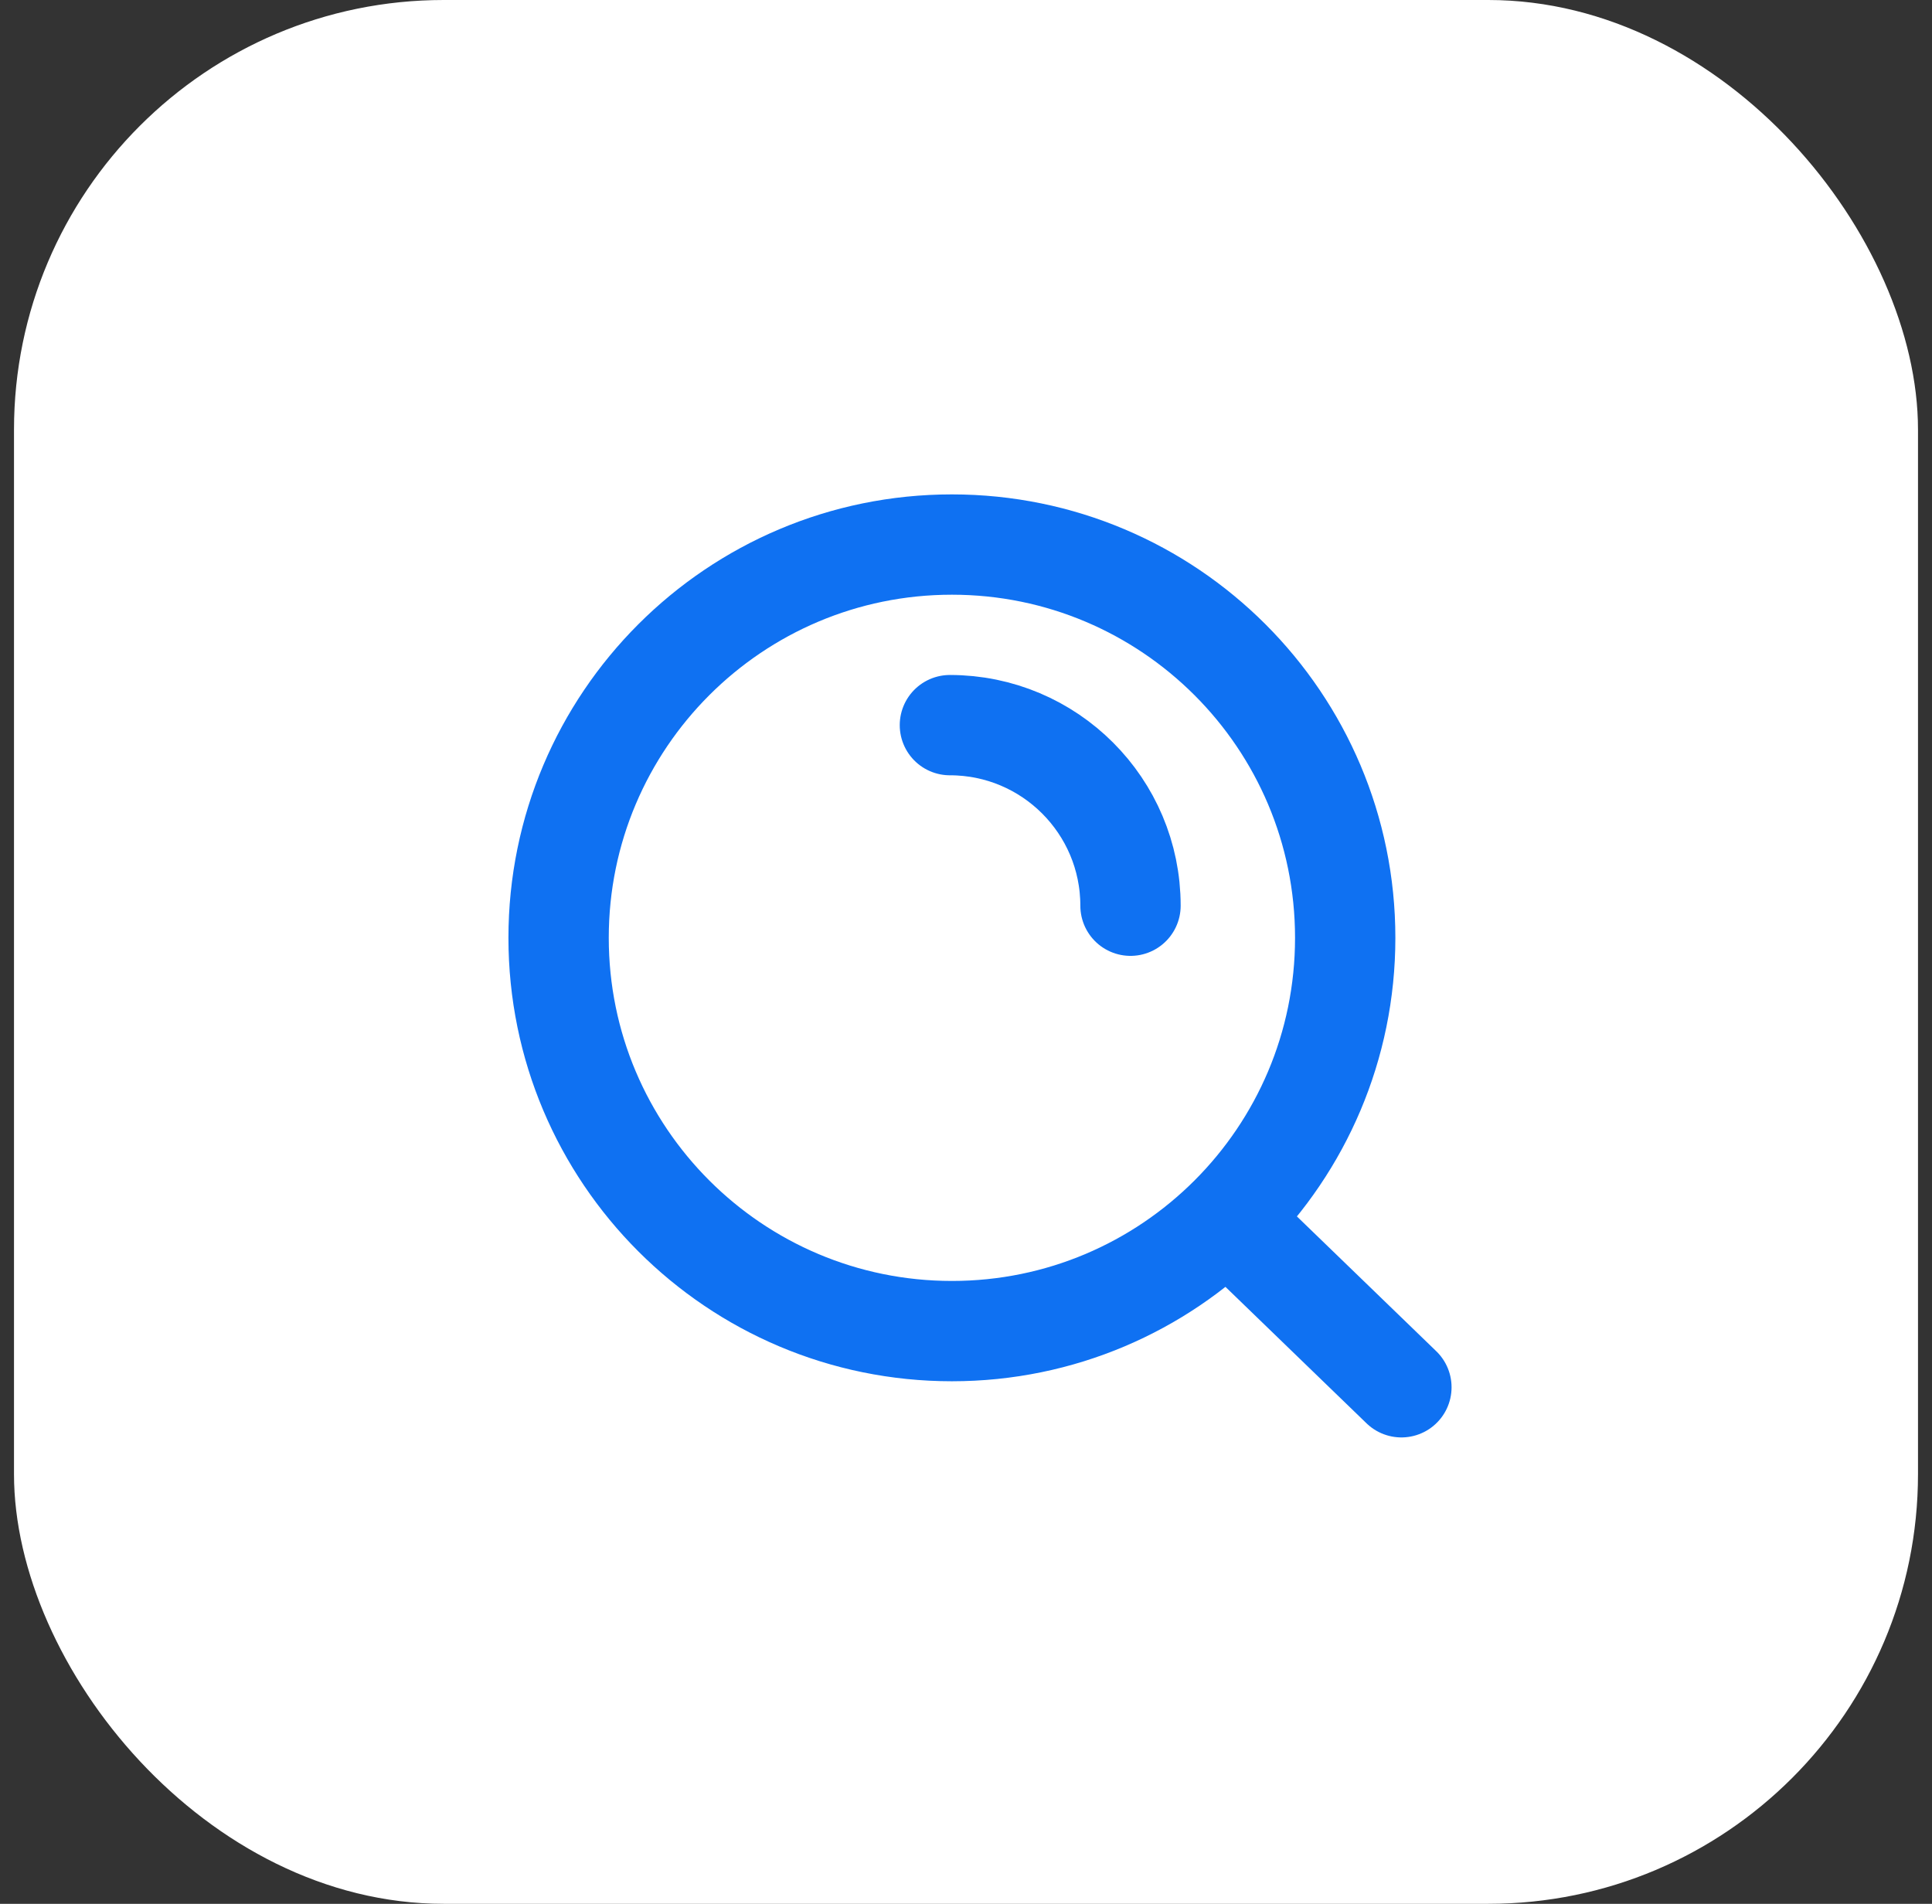
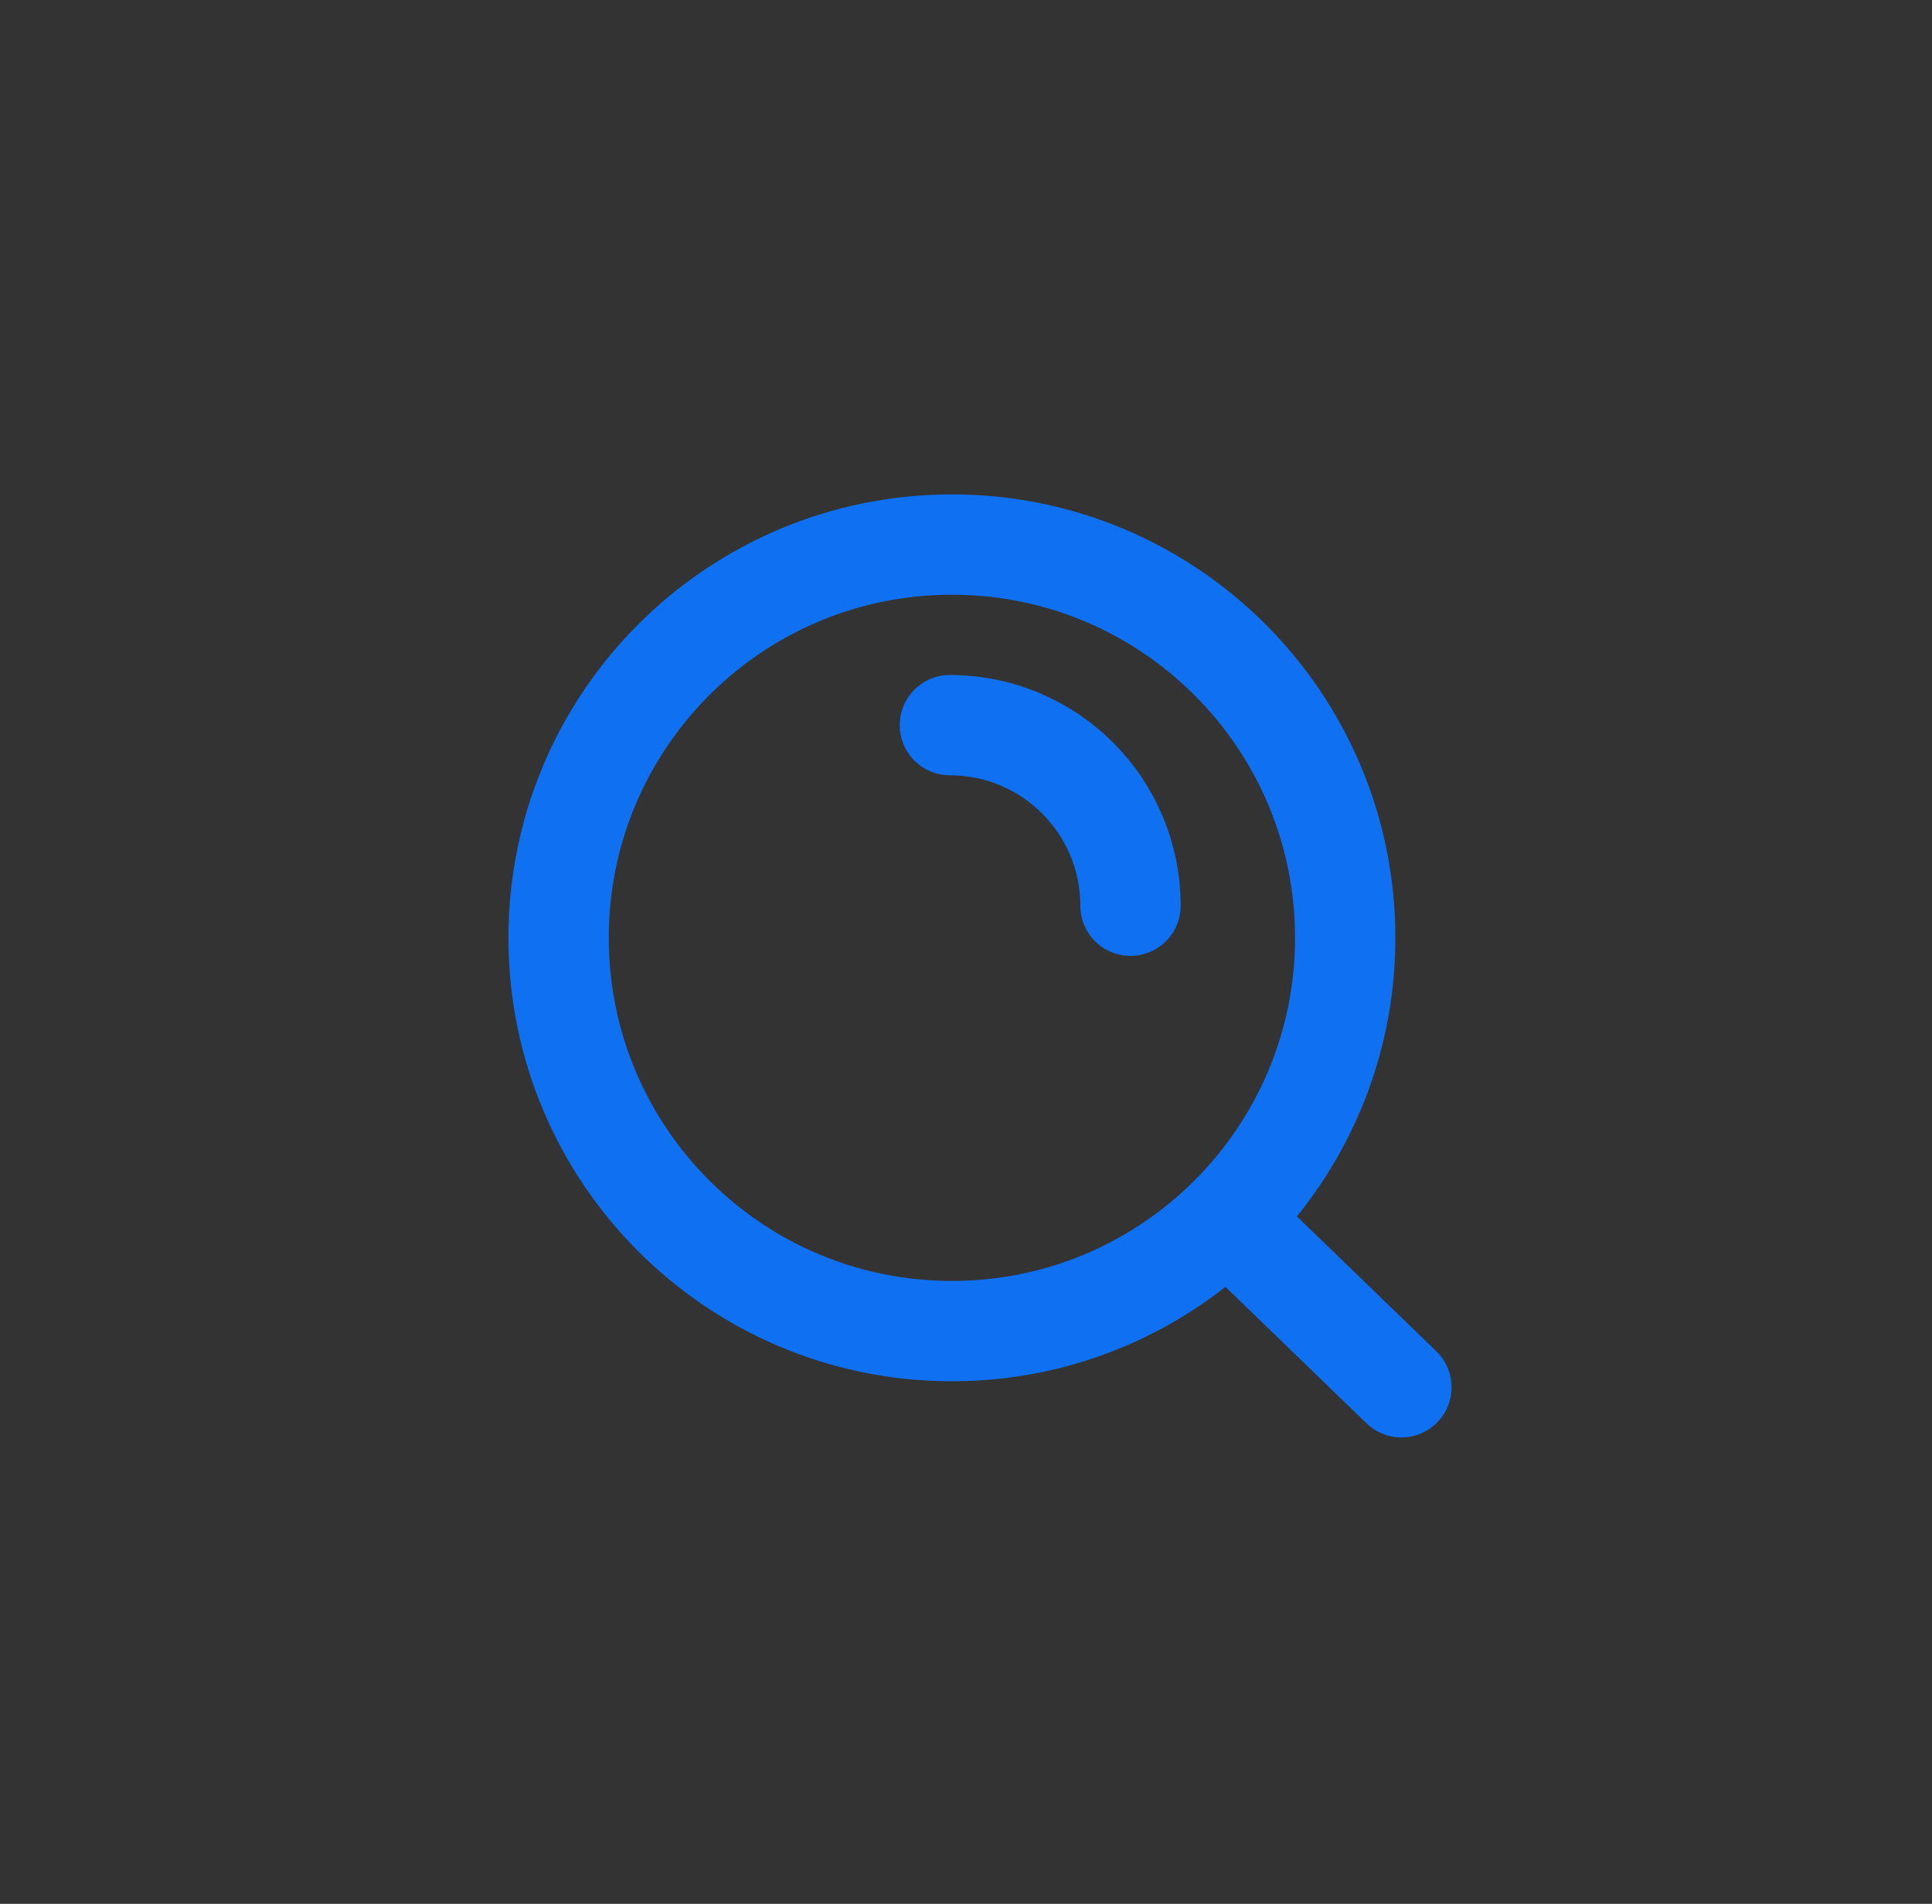
<svg xmlns="http://www.w3.org/2000/svg" width="69" height="68" viewBox="0 0 69 68" fill="none">
  <rect x="0" y="0" width="69" height="68" fill="#333333" stroke="none" />
-   <rect x="0.5" width="68" height="68" rx="15.346" fill="white" />
  <path d="M43.827 43.53L50.05 49.55M33.925 25.9C37.487 25.9 40.375 28.788 40.375 32.35M48.043 33.497C48.043 41.255 41.754 47.544 33.997 47.544C26.239 47.544 19.95 41.255 19.95 33.497C19.95 25.739 26.239 19.45 33.997 19.45C41.754 19.45 48.043 25.739 48.043 33.497Z" stroke="#0F71F2" stroke-width="3.583" stroke-linecap="round" />
</svg>